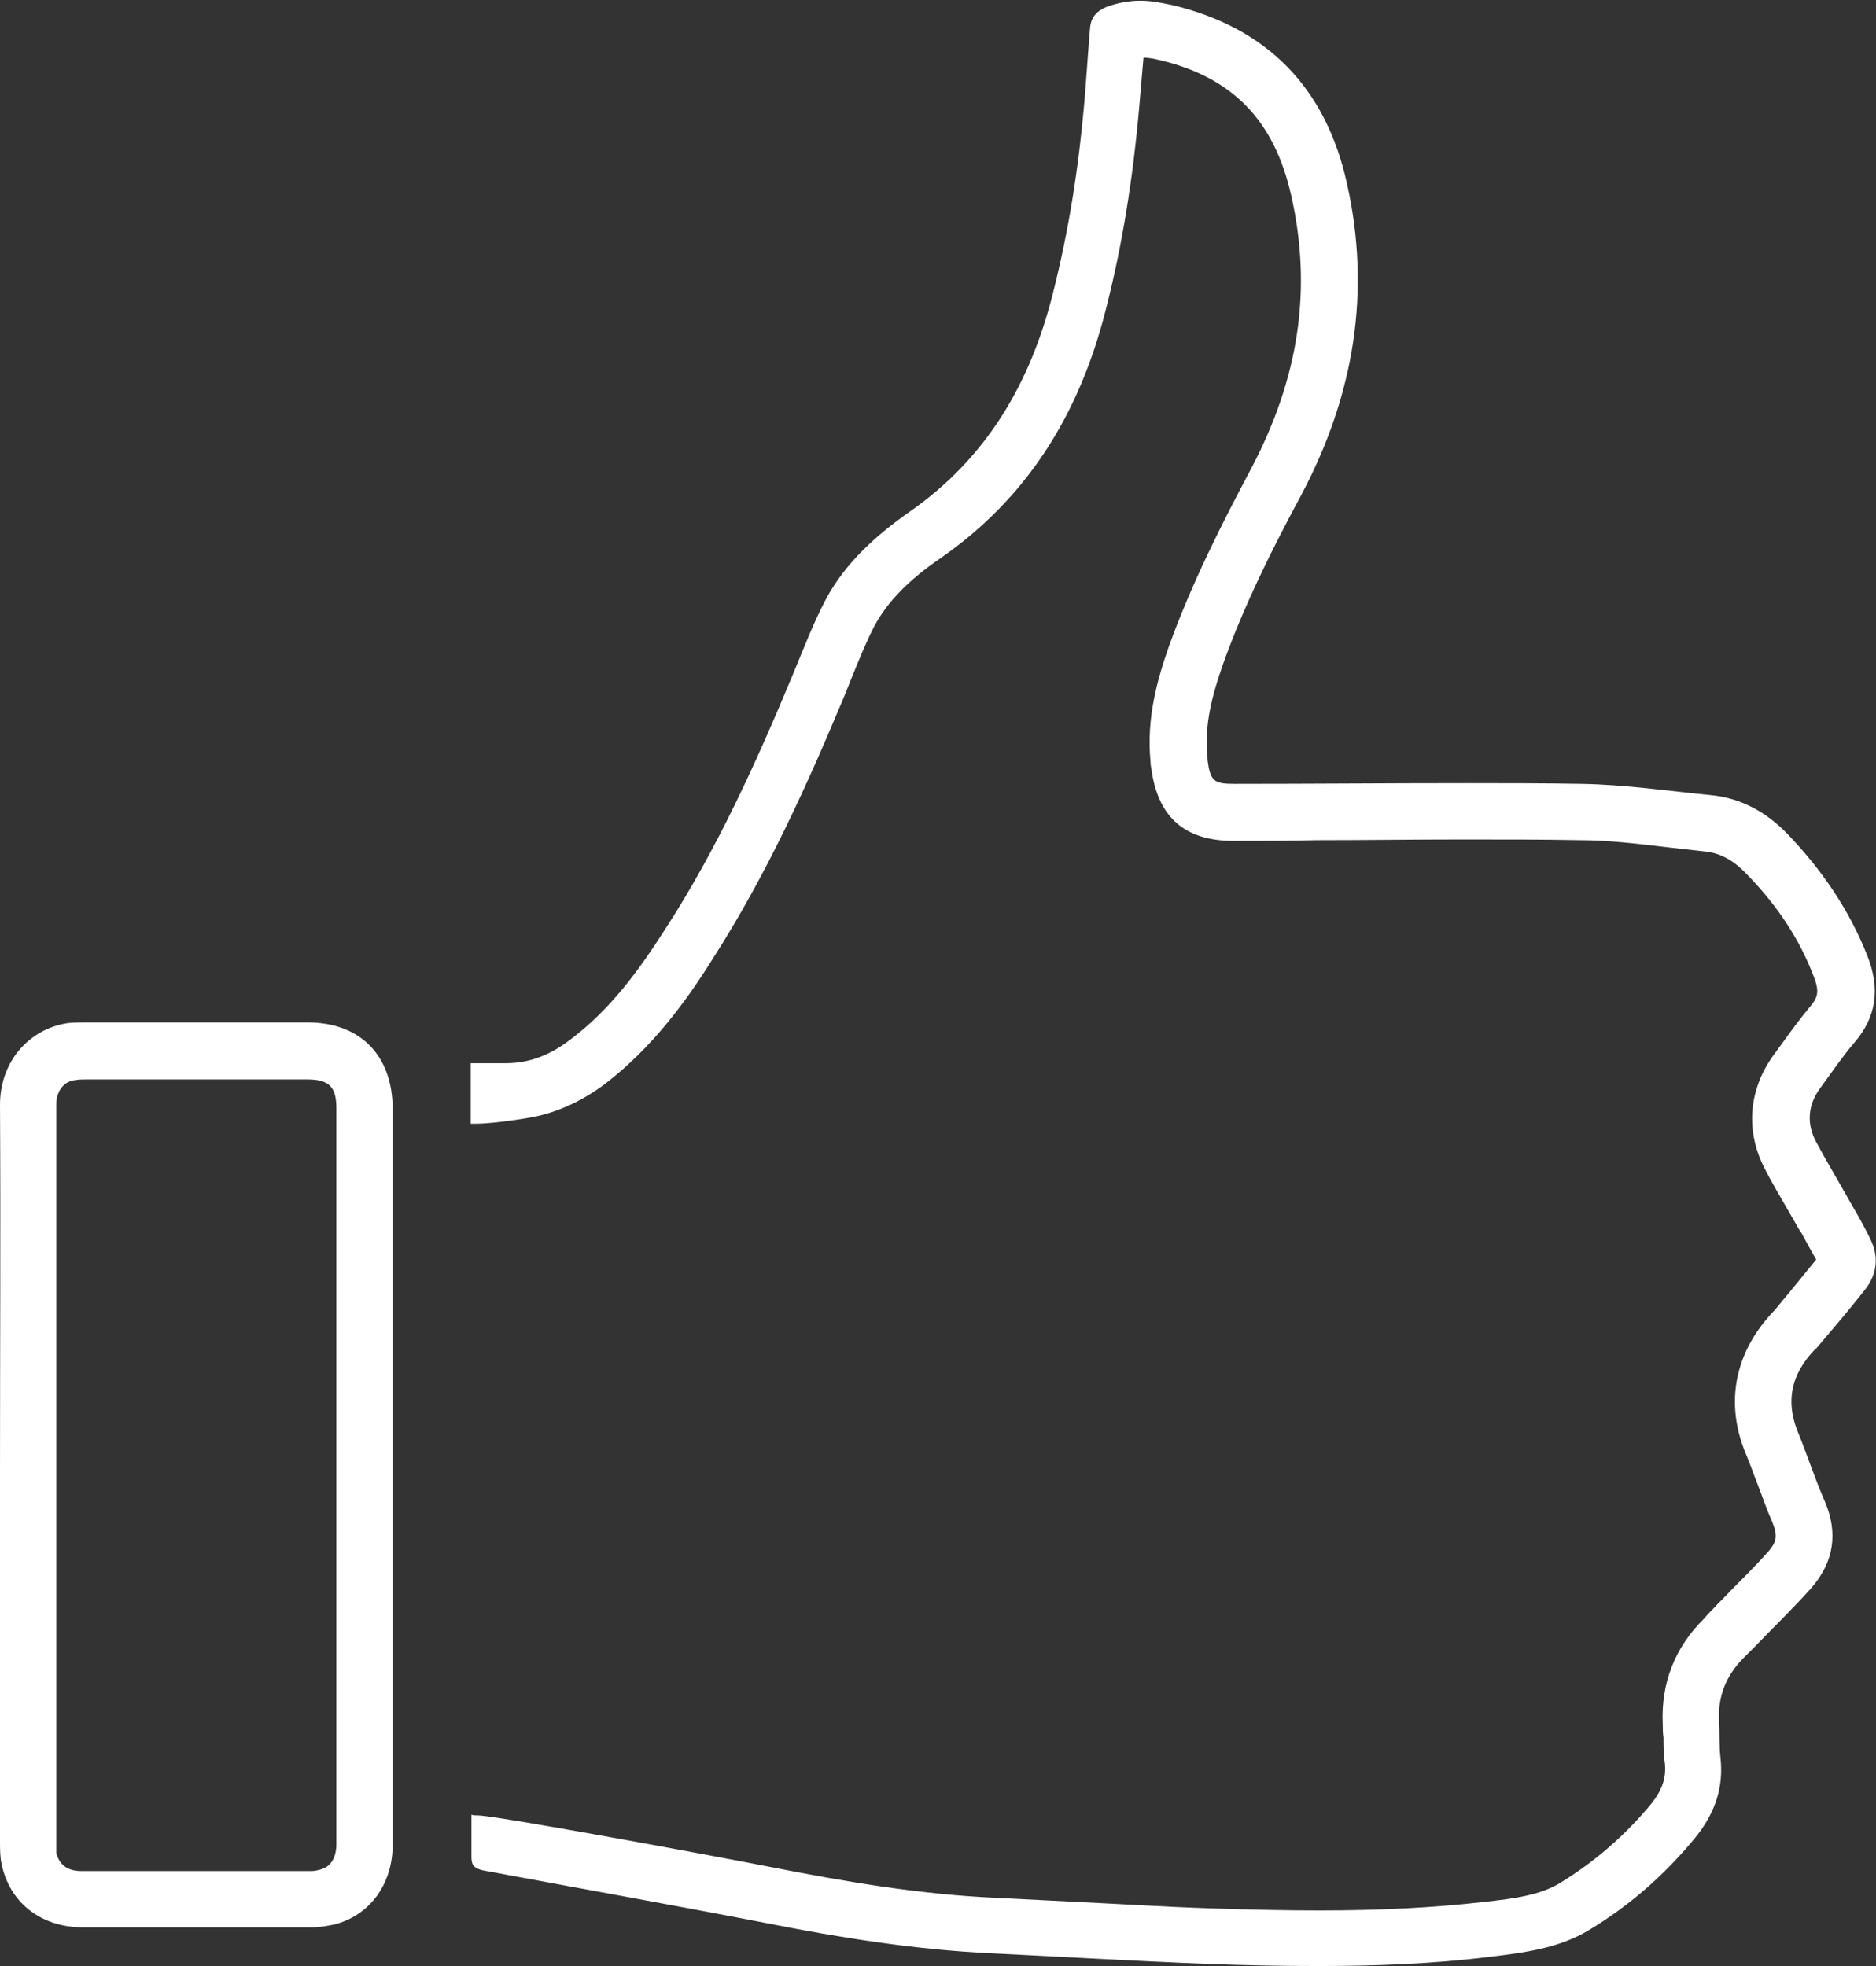
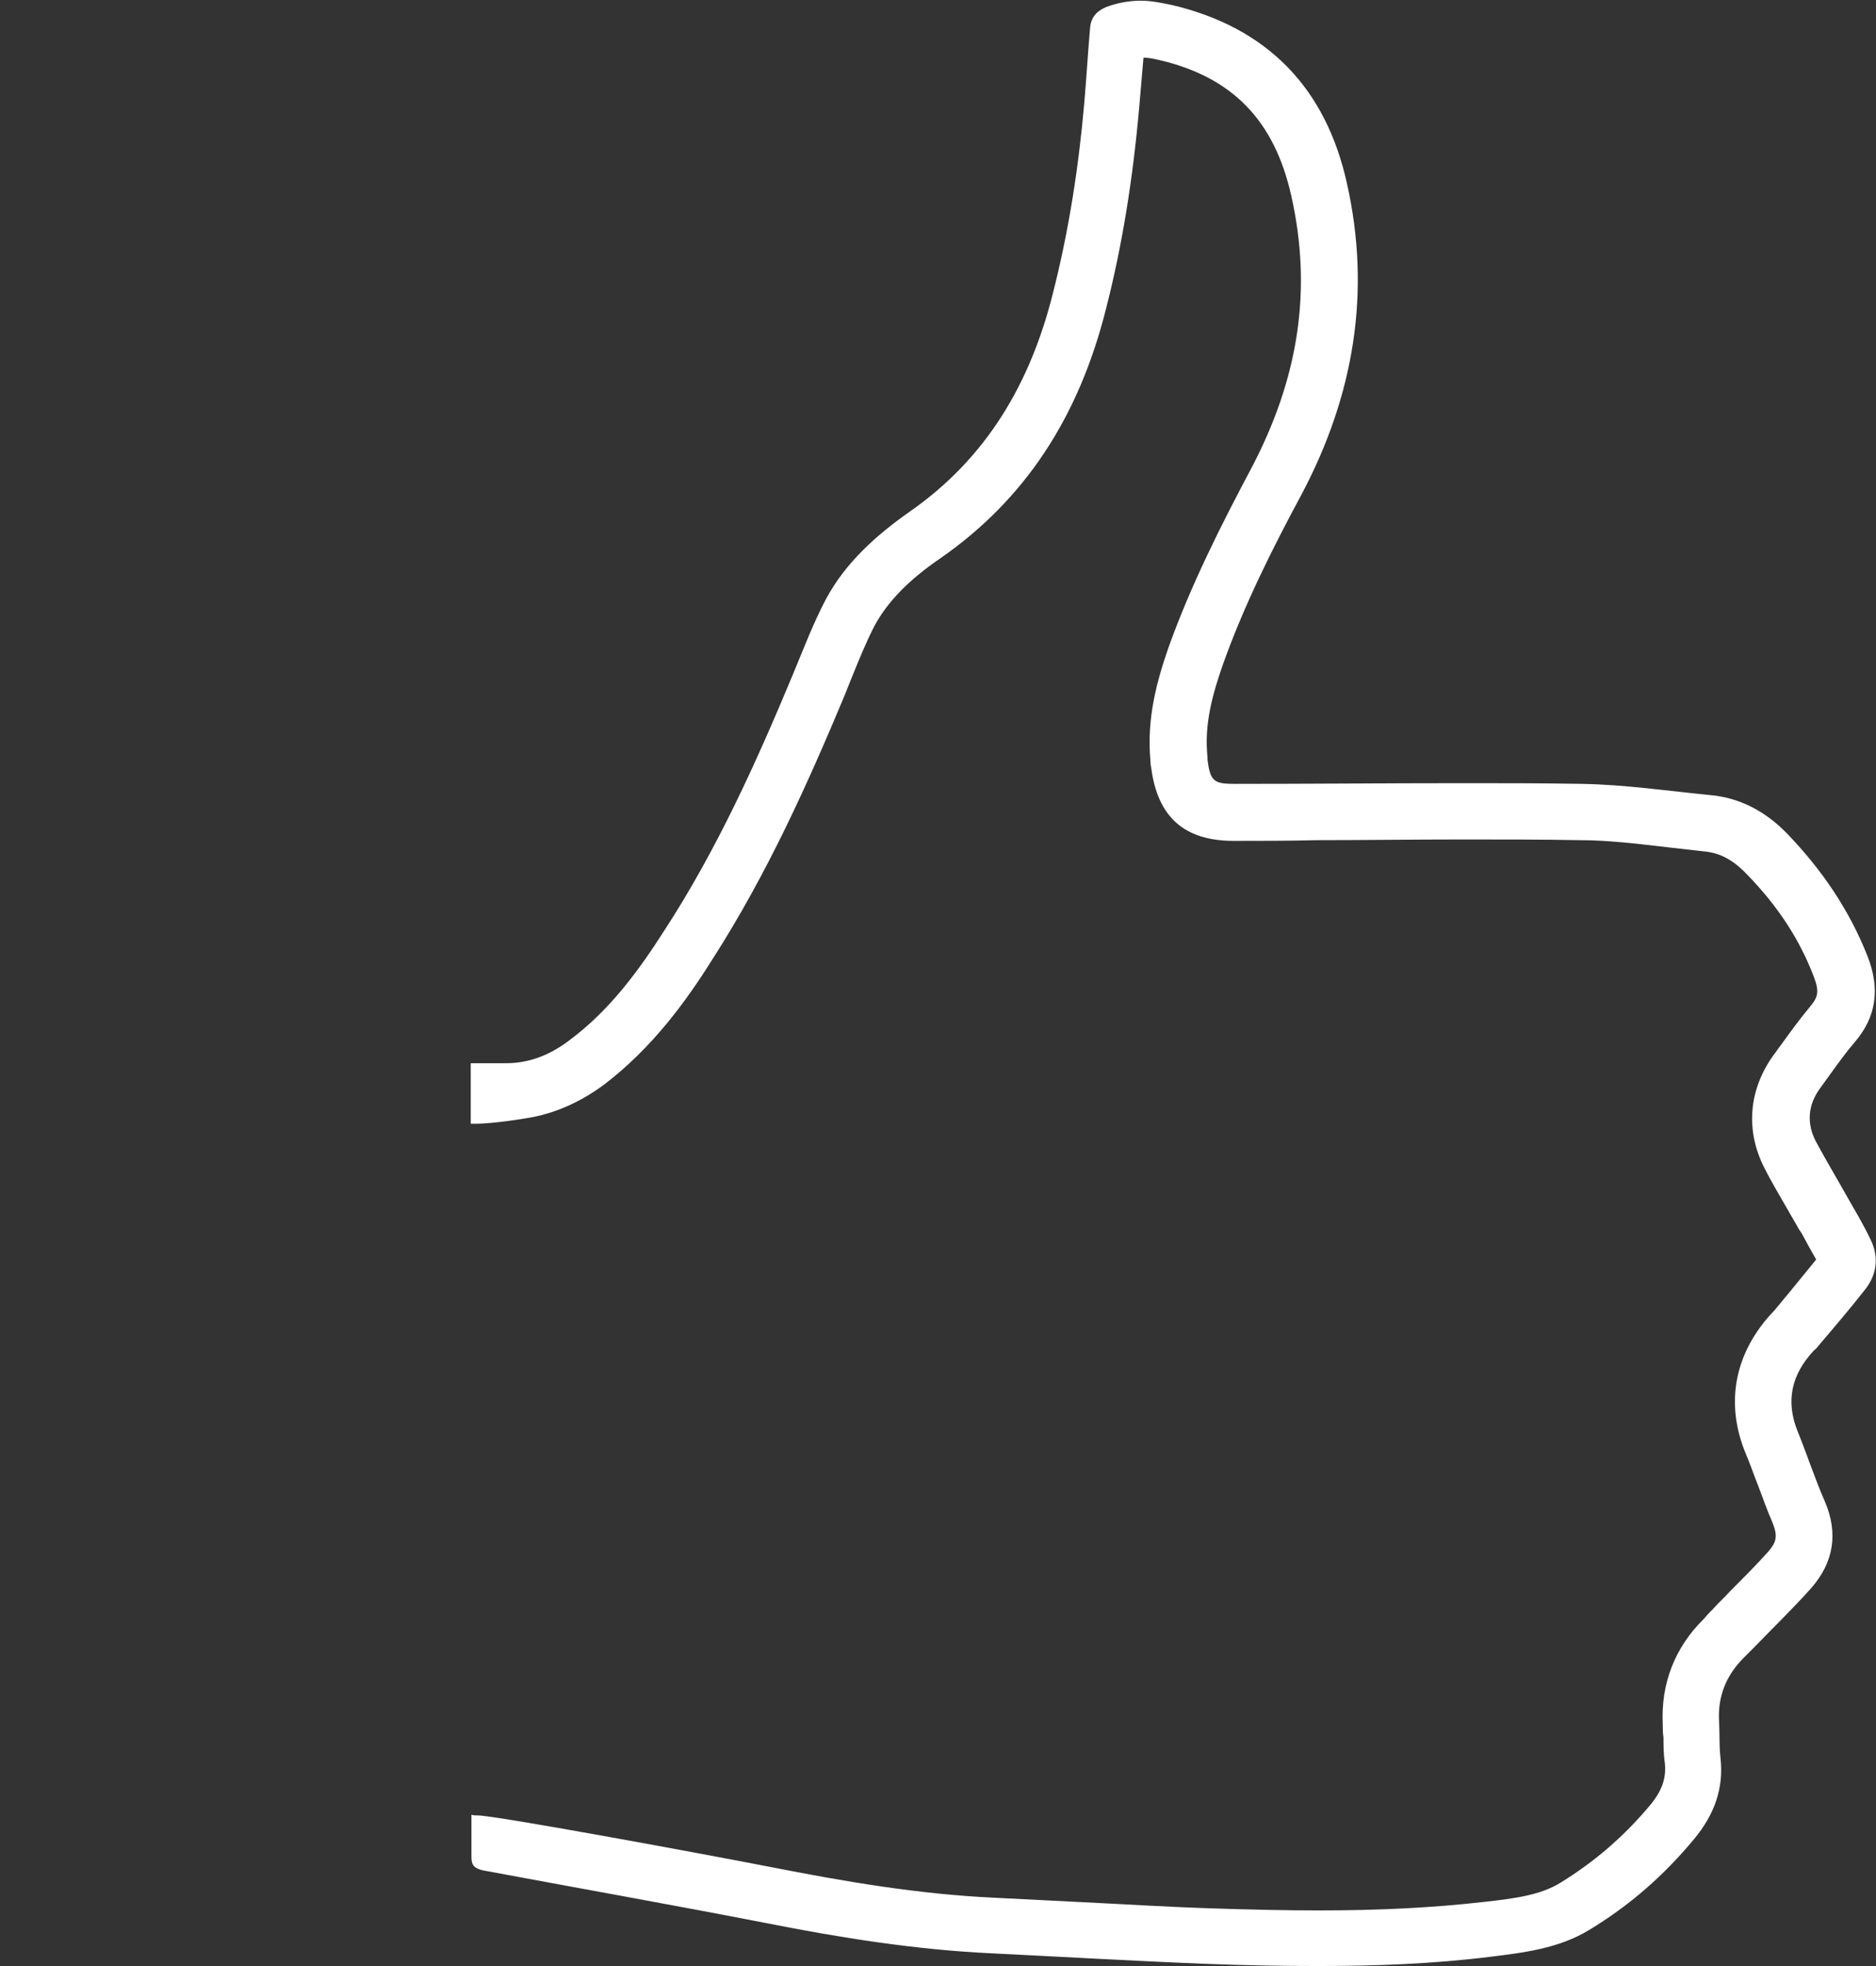
<svg xmlns="http://www.w3.org/2000/svg" id="Layer_1" x="0px" y="0px" viewBox="0 0 266.6 279.4" style="enable-background:new 0 0 266.6 279.4;" xml:space="preserve">
  <rect x="0" y="0" width="266.6" height="279.4" fill="#333333" stroke="none" />
  <style type="text/css"> .st0{fill:#FFFFFF;} </style>
  <g>
    <path class="st0" d="M258.3,191.4c2.3-2.7,4.6-5.4,6.8-8.2c1.7-2.2,1.9-4.7,0.7-7.1c-1-2.1-2.2-4.1-3.4-6.2c-1.4-2.5-2.9-5-4.3-7.6 s-1.2-5.3,0.6-7.7c1.6-2.2,3.1-4.4,4.8-6.4c3.2-3.7,3.7-7.7,1.9-12.3c-2.6-6.6-6.5-12.3-11.4-17.4c-3-3.1-6.6-5.1-10.9-5.5 c-6.1-0.6-12.2-1.5-18.3-1.6c-5.6-0.1-11.1-0.1-16.7-0.1c-10.9,0-21.7,0.1-32.6,0.1h-0.1c-2.9,0-3.4-0.4-3.8-3.4c0-0.1,0-0.3,0-0.4 c-0.5-4.6,0.7-8.9,2.2-13.2c3-8.4,7-16.4,11.2-24.2c7.4-14,9.9-28.7,6.4-44.2c-3-13.5-11.3-22.1-24.9-25.3 c-1.5-0.3-2.9-0.6-4.4-0.6c-1.6,0-3.3,0.3-4.9,0.9c-1.4,0.6-2.2,1.5-2.3,3.1c-0.3,3.5-0.5,6.9-0.8,10.4c-0.8,9.2-2.2,18.3-4.5,27.3 c-3.2,12.7-9.4,23.3-20.3,30.9c-4.7,3.3-9.1,7.2-11.9,12.4c-1.8,3.4-3.2,7.1-4.7,10.7c-5.2,12.5-10.8,24.9-18.2,36.3 c-3.7,5.8-7.8,11.4-13.4,15.6c-2.7,2.1-5.7,3.4-9.2,3.4c-0.3,0-0.6,0-0.9,0c-0.5,0-1,0-1.5,0c-0.8,0-1.7,0-2.6,0v1.6 c0,2.3,0,4.7,0,7c0.2,0,0.4,0,0.6,0c2.8,0,7.4-0.8,7.4-0.8c3.8-0.6,7.5-2.2,11-4.8c6.8-5.2,11.6-11.8,15.3-17.7 c7.9-12.3,13.7-25.3,18.8-37.5c0.3-0.8,0.7-1.7,1-2.5c1.1-2.7,2.1-5.2,3.3-7.5c1.8-3.3,4.7-6.4,9.4-9.6 c11.9-8.3,19.6-19.9,23.5-35.5c2.3-9,3.8-18.4,4.7-28.6c0.2-2.3,0.4-4.6,0.6-7c0.6,0,1.3,0.1,2.1,0.3c10.5,2.4,16.5,8.6,18.9,19.3 c3,13.3,1.1,25.9-5.7,38.8c-4.2,7.9-8.5,16.4-11.7,25.3c-1.6,4.6-3.2,10.1-2.6,16.3c0,0.2,0,0.5,0.1,0.9c0.9,7,4.7,10.4,11.7,10.4 h0.1c3.9,0,7.8,0,11.7-0.1c6.8,0,13.9-0.1,20.8-0.1c6.1,0,11.5,0,16.6,0.1c4,0,8.1,0.5,12.4,1c1.7,0.2,3.5,0.4,5.3,0.6 c2.2,0.2,4.1,1.2,6,3.2c4.5,4.6,7.6,9.4,9.6,14.7c0.8,2.1,0.5,2.9-0.6,4.2c-1.5,1.8-2.8,3.6-4.1,5.4c-0.4,0.5-0.7,1-1.1,1.5 c-3.5,4.9-4,10.7-1.2,16.1c0.9,1.8,2,3.6,2.9,5.2c0.5,0.9,1,1.7,1.5,2.6c0.2,0.4,0.5,0.9,0.8,1.3c0.7,1.3,1.4,2.6,2.1,3.8 c-1.3,1.6-2.6,3.2-4,4.9c-0.7,0.8-1.3,1.6-2,2.4l0,0l-0.1,0.1c-5.5,5.8-6.9,13-3.9,20.2c0.6,1.4,1.1,2.9,1.7,4.4 c0.7,1.8,1.3,3.6,2.1,5.4c0.8,2,0.5,2.8-0.6,4.1c-1.7,1.9-3.5,3.7-5.4,5.6c-0.8,0.9-1.7,1.7-2.5,2.6c-0.4,0.4-0.8,0.8-1.2,1.3 c-4.2,4.1-6.2,9.3-5.9,15.1c0,0.6,0,1.2,0.1,1.8c0,1.1,0,2.4,0.2,3.7c0.2,2.1-0.4,3.8-1.9,5.7c-3.8,4.6-8.1,8.3-13,11.3 c-2.8,1.7-6.3,2.2-10.9,2.7c-7,0.8-14.6,1.2-23.3,1.2c-4.6,0-9.5-0.1-15.5-0.3c-6.2-0.2-12.5-0.6-18.7-0.9 c-3.9-0.2-7.9-0.4-11.9-0.6c-11-0.5-21.8-2.4-31-4.2c-11.8-2.3-40.1-7.5-42.5-7.5c-0.3,0-0.6,0-0.9-0.1c0,2,0,4,0,6 c0,1.2,0.4,1.6,1.6,1.9c13.4,2.5,26.9,4.9,40.3,7.5c10.6,2.1,21.3,3.8,32.1,4.3c10.2,0.5,20.4,1.1,30.6,1.5 c5.3,0.2,10.5,0.3,15.8,0.3c8.1,0,16.2-0.3,24.3-1.3c4.9-0.6,9.8-1.2,14.1-3.8c5.8-3.5,10.7-7.8,15-13c2.8-3.4,4.2-7.1,3.7-11.5 c-0.2-1.7-0.1-3.5-0.2-5.2c-0.2-3.5,1-6.5,3.5-9c0.5-0.5,0.9-0.9,1.4-1.4c2.7-2.8,5.5-5.5,8.1-8.4c3.3-3.7,4-7.9,2-12.5 c-1.4-3.2-2.5-6.6-3.8-9.8c-1.8-4.4-0.9-8.2,2.3-11.6C258.1,191.7,258.2,191.5,258.3,191.4z" />
-     <path class="st0" d="M43.7,145.3c-4.3,0-8.6,0-12.9,0c-6.2,0-12.4,0-18.5,0c-0.9,0-1.8,0-2.7,0.1C4.3,146.2,0,150.7,0,157 c0.1,17.5,0,35,0,52.5l0,0c0,17.4,0,34.7,0,52.1c0,1.1,0,2.2,0.2,3.2c1.1,5.5,5.5,9,11.3,9.1c4.4,0,8.8,0,13.2,0 c6.5,0,13.1,0,19.6,0c1.1,0,2.2-0.2,3.2-0.4c5.1-1.3,8.3-5.8,8.3-11.3c0-34.9,0-69.7,0-104.6C55.8,150,51.2,145.3,43.7,145.3z M47.8,262.1c0,1.1-0.3,3.1-2.3,3.6c-0.4,0.1-0.8,0.2-1.2,0.2c-6.5,0-13.1,0-19.6,0c-4.4,0-8.8,0-13.2,0c-1.9,0-3.1-0.9-3.5-2.6 c0-0.2,0-0.9,0-1.4v-0.2c0-14.1,0-28.3,0-42.4v-1.7l0,0v-8c0-5,0-9.9,0-14.9c0-12.4,0-25.1,0-37.7c0-2.3,1.4-3.4,2.7-3.5 c0.4-0.1,1.1-0.1,1.6-0.1c6.2,0,12.3,0,18.5,0c4.3,0,8.6,0,12.9,0c3.1,0,4.1,1.1,4.1,4.1V182C47.8,208.7,47.8,235.4,47.8,262.1z" />
  </g>
</svg>